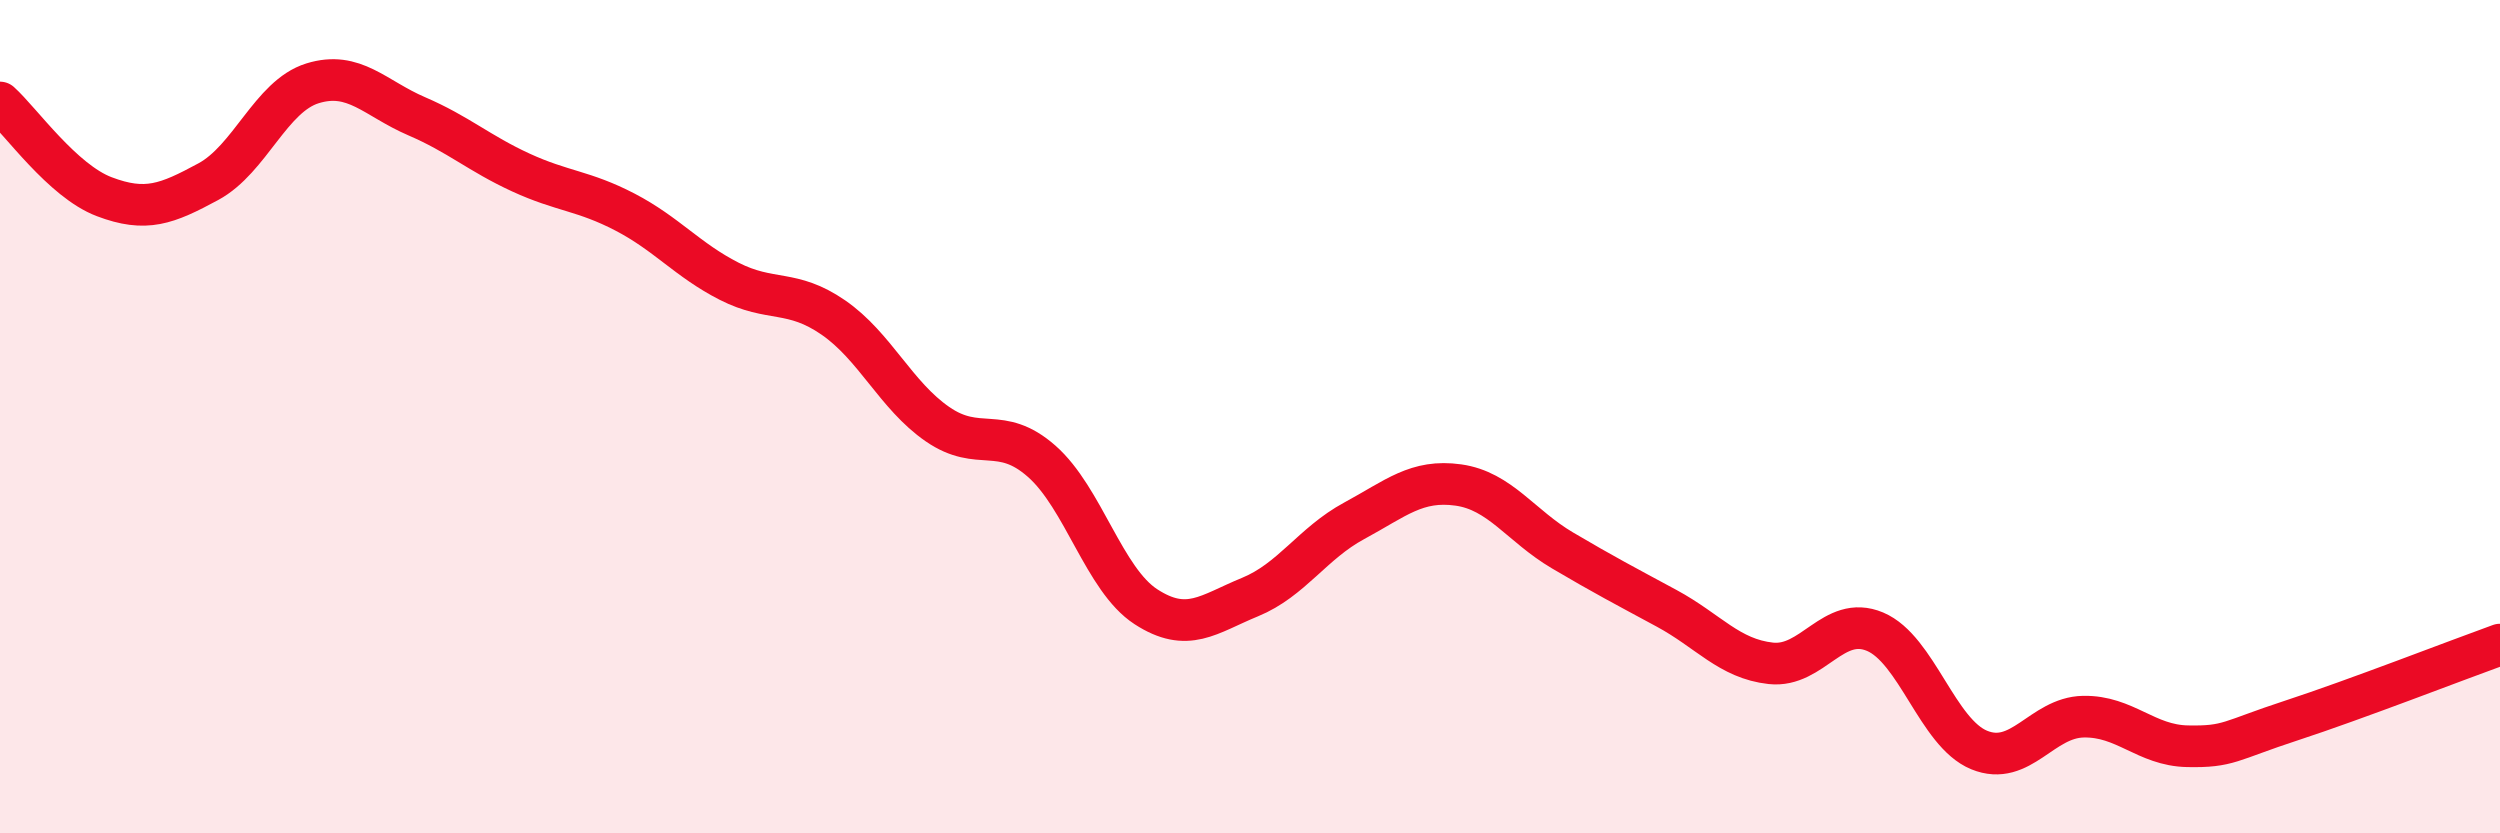
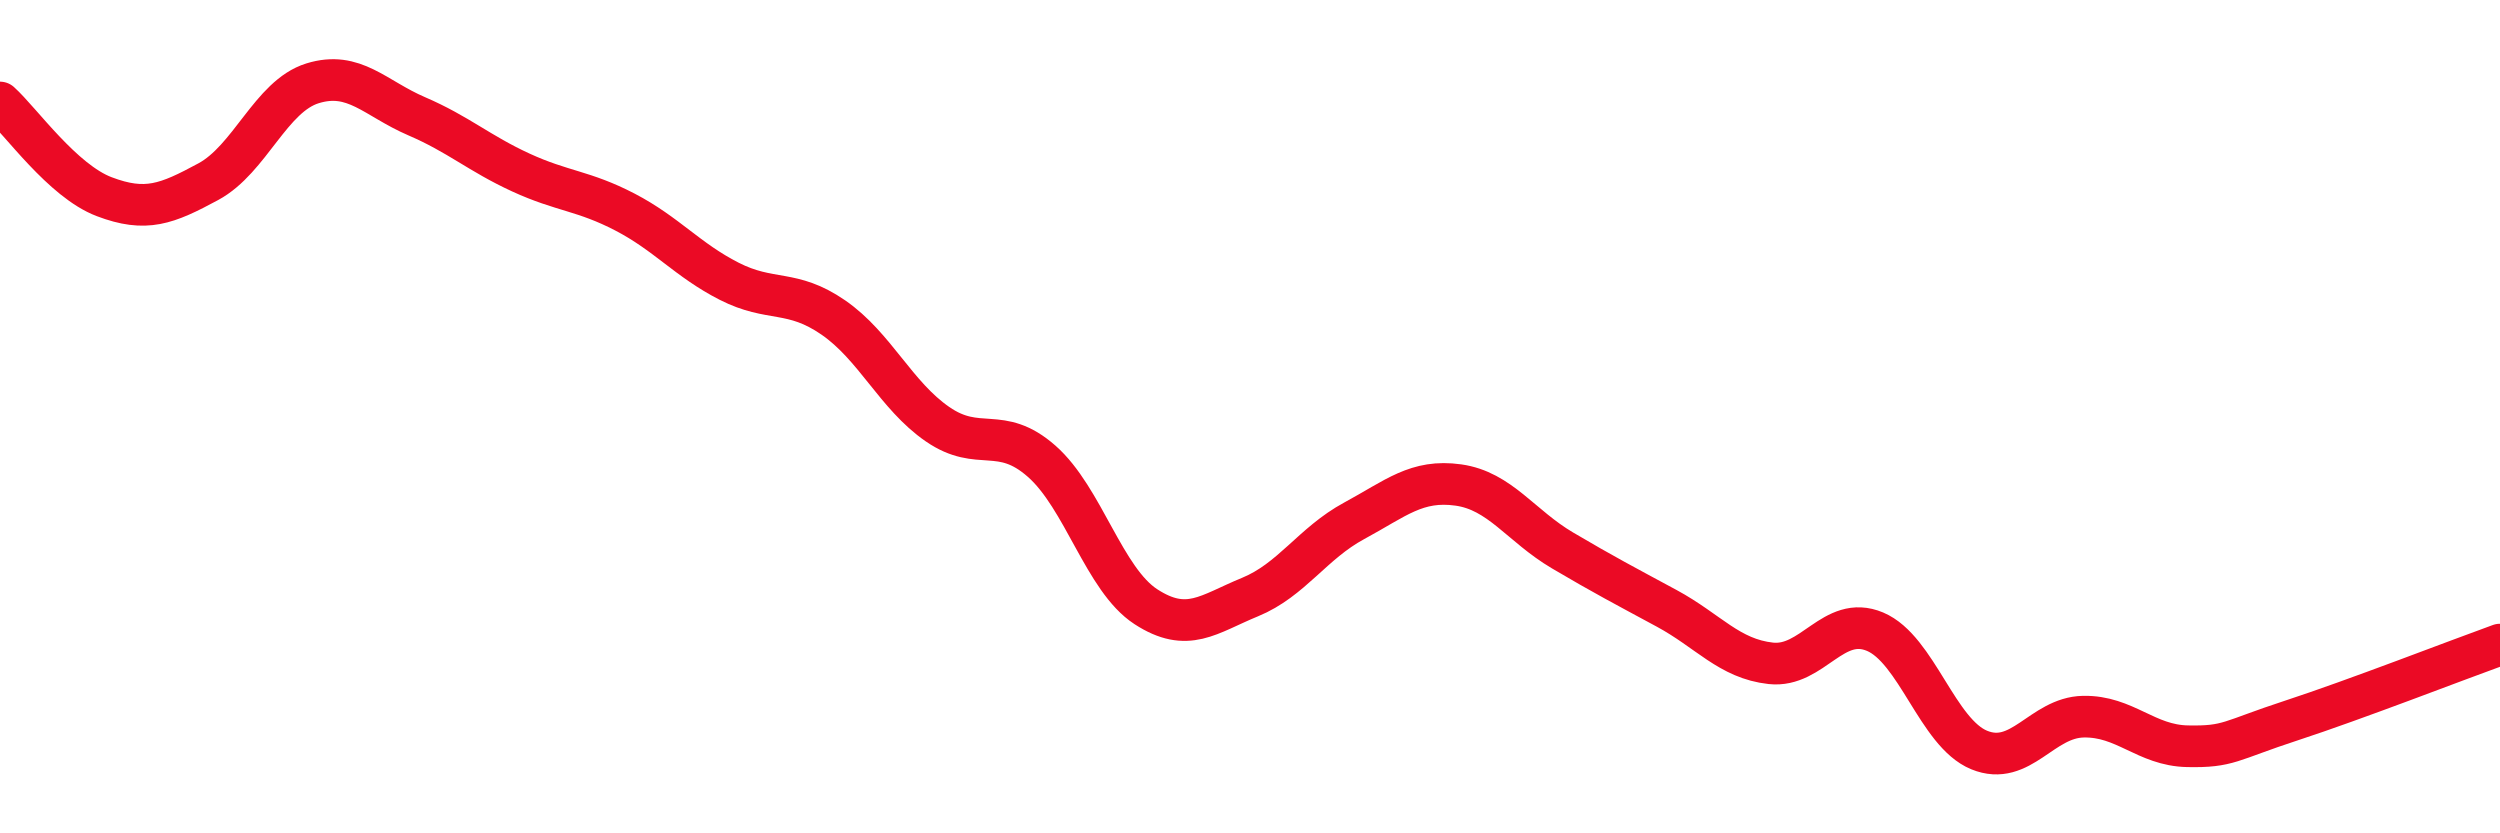
<svg xmlns="http://www.w3.org/2000/svg" width="60" height="20" viewBox="0 0 60 20">
-   <path d="M 0,2.46 C 0.5,2.91 1.5,4.34 2.5,4.72 C 3.5,5.1 4,4.9 5,4.36 C 6,3.82 6.5,2.31 7.5,2 C 8.5,1.69 9,2.36 10,2.79 C 11,3.22 11.5,3.68 12.5,4.14 C 13.5,4.6 14,4.57 15,5.09 C 16,5.61 16.5,6.24 17.5,6.75 C 18.5,7.26 19,6.93 20,7.62 C 21,8.31 21.5,9.49 22.5,10.18 C 23.5,10.87 24,10.19 25,11.07 C 26,11.95 26.5,13.91 27.5,14.56 C 28.5,15.21 29,14.74 30,14.33 C 31,13.92 31.5,13.04 32.5,12.5 C 33.5,11.96 34,11.5 35,11.64 C 36,11.78 36.5,12.62 37.5,13.21 C 38.5,13.8 39,14.06 40,14.6 C 41,15.14 41.5,15.81 42.5,15.92 C 43.5,16.03 44,14.74 45,15.16 C 46,15.58 46.5,17.59 47.5,18 C 48.5,18.41 49,17.22 50,17.2 C 51,17.18 51.5,17.89 52.5,17.91 C 53.5,17.93 53.5,17.78 55,17.29 C 56.5,16.8 59,15.83 60,15.47L60 20L0 20Z" fill="#EB0A25" opacity="0.1" stroke-linecap="round" stroke-linejoin="round" />
  <path d="M 0,2.46 C 0.5,2.91 1.5,4.34 2.5,4.72 C 3.5,5.1 4,4.9 5,4.36 C 6,3.82 6.5,2.31 7.5,2 C 8.5,1.69 9,2.36 10,2.79 C 11,3.22 11.5,3.68 12.5,4.14 C 13.5,4.6 14,4.57 15,5.09 C 16,5.61 16.5,6.24 17.5,6.75 C 18.5,7.26 19,6.93 20,7.62 C 21,8.31 21.5,9.49 22.5,10.18 C 23.5,10.87 24,10.19 25,11.07 C 26,11.95 26.5,13.91 27.5,14.56 C 28.5,15.21 29,14.74 30,14.33 C 31,13.92 31.5,13.04 32.5,12.5 C 33.5,11.96 34,11.5 35,11.64 C 36,11.78 36.5,12.62 37.5,13.21 C 38.5,13.8 39,14.06 40,14.6 C 41,15.14 41.5,15.81 42.5,15.92 C 43.5,16.03 44,14.74 45,15.16 C 46,15.58 46.5,17.59 47.5,18 C 48.5,18.41 49,17.22 50,17.2 C 51,17.18 51.5,17.89 52.5,17.91 C 53.5,17.93 53.5,17.78 55,17.29 C 56.5,16.8 59,15.83 60,15.47" stroke="#EB0A25" stroke-width="1" fill="none" stroke-linecap="round" stroke-linejoin="round" />
</svg>